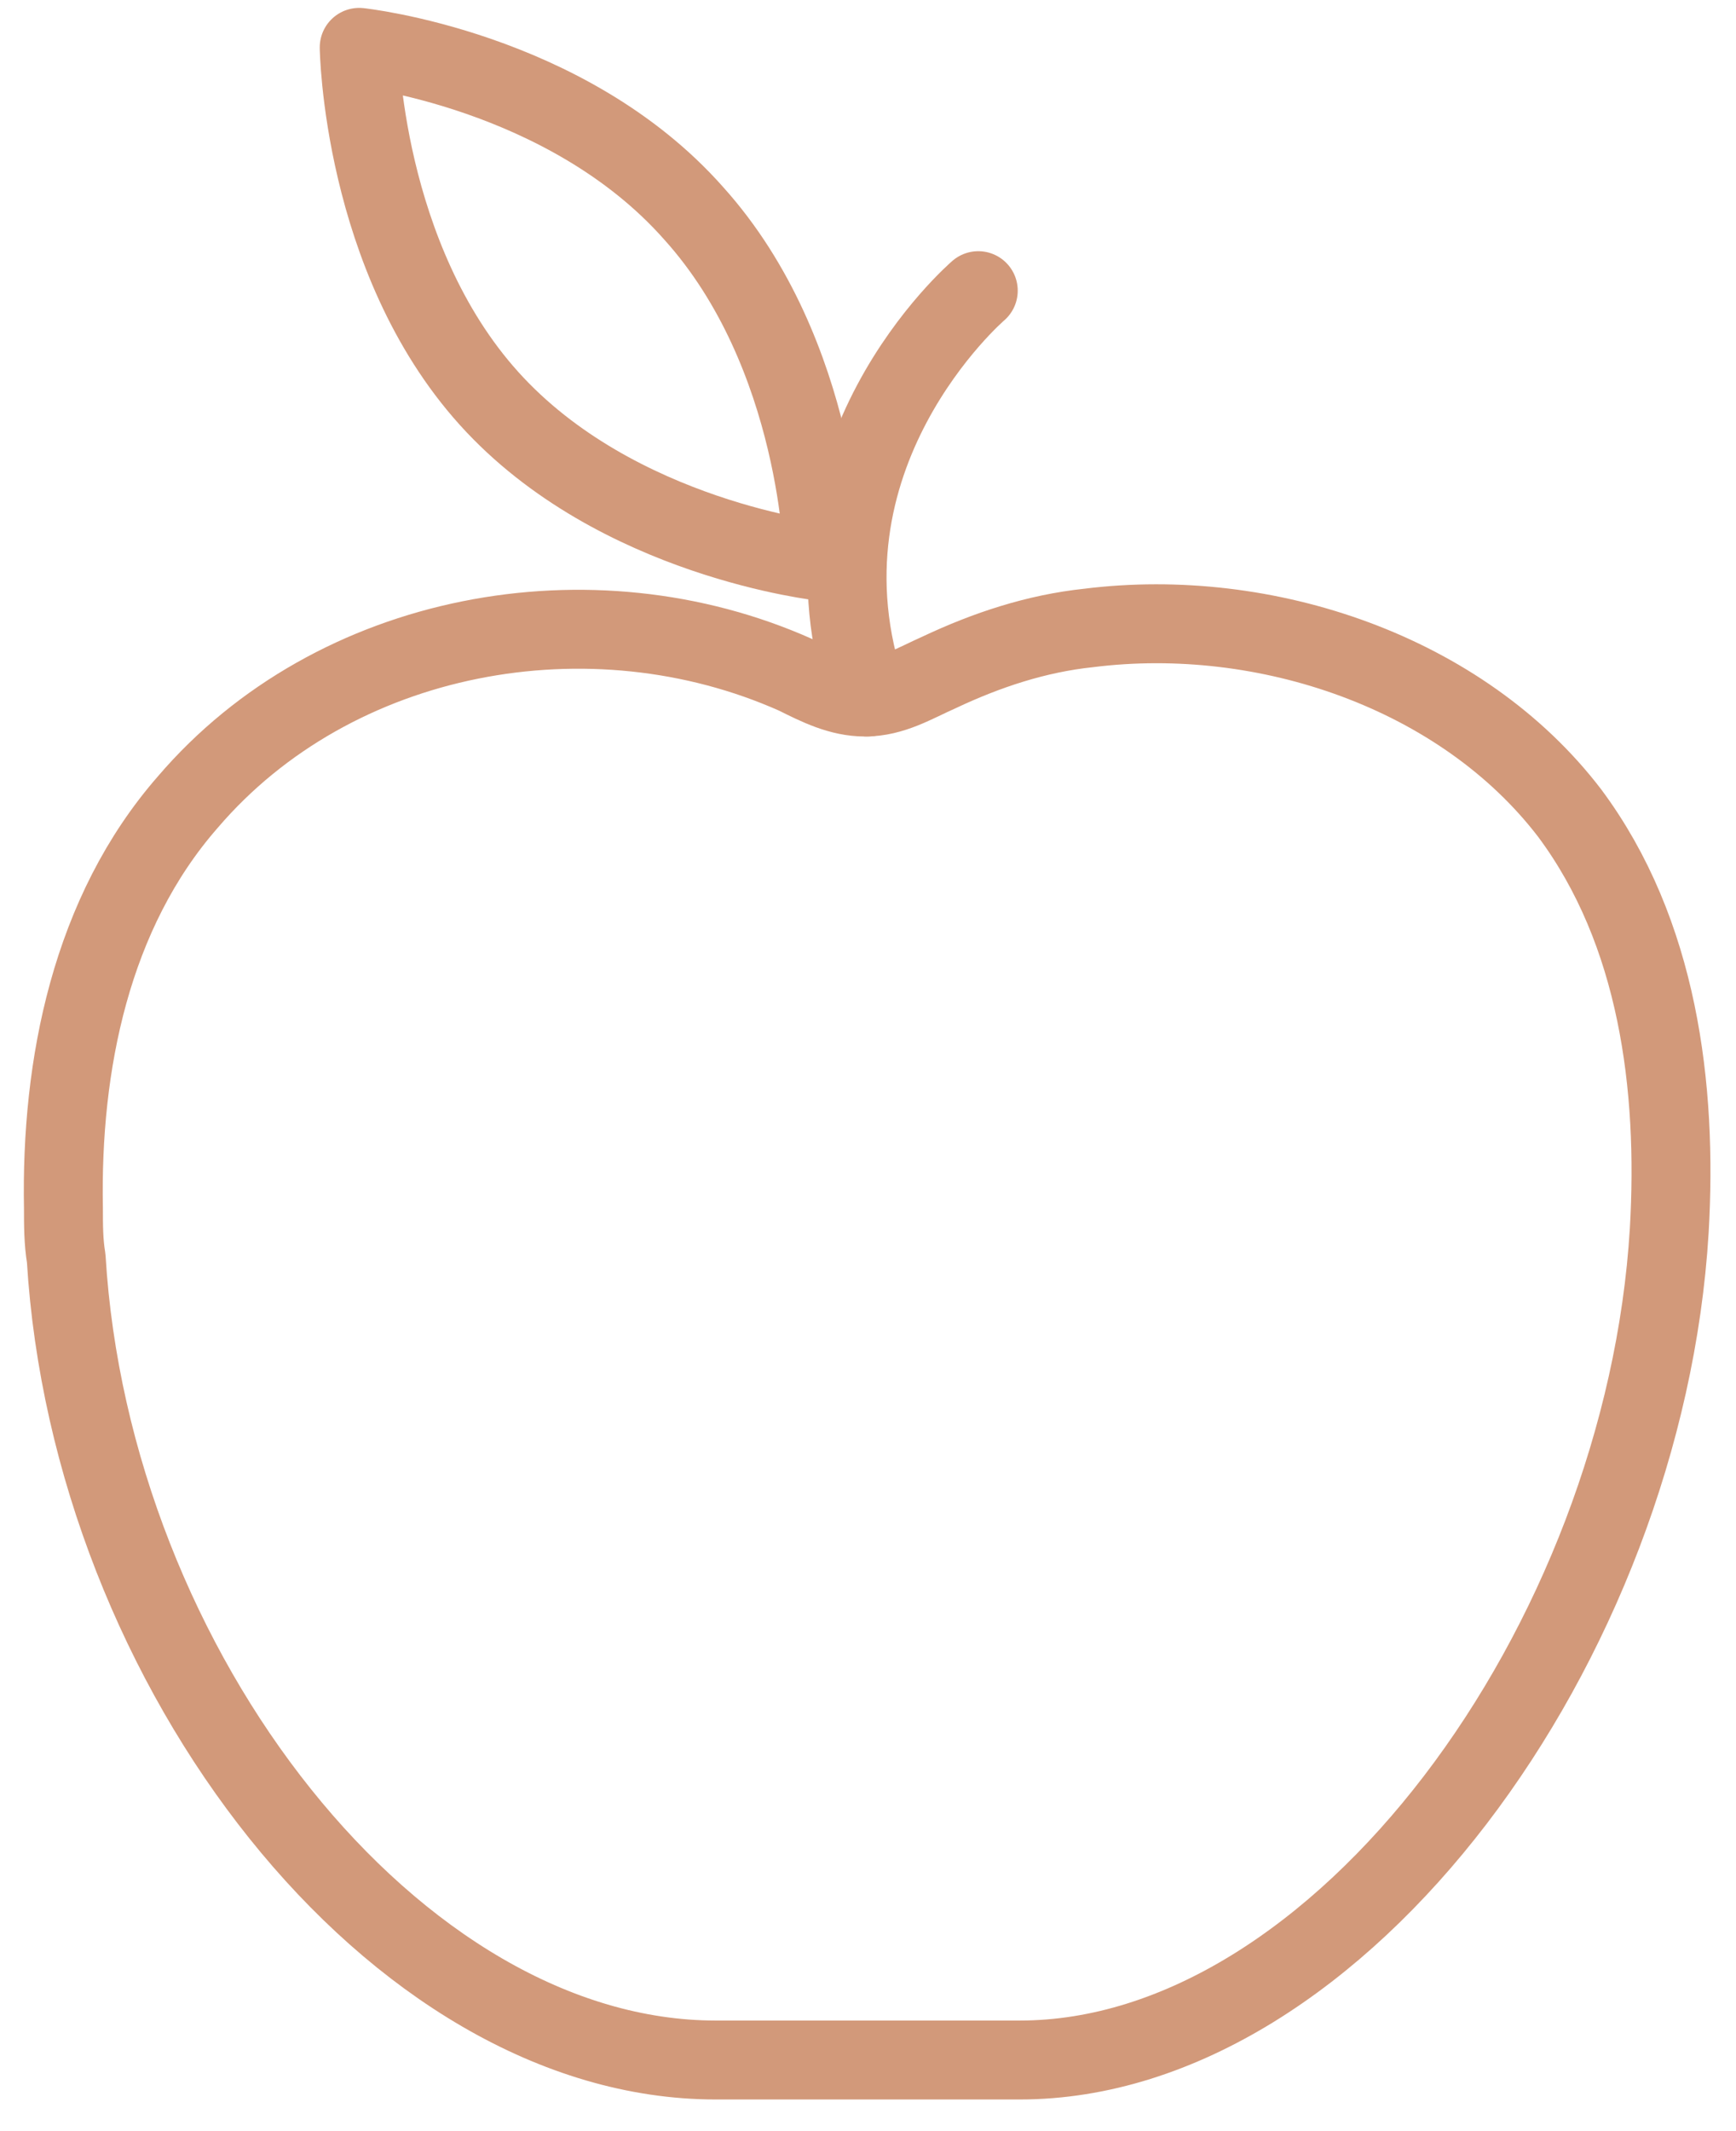
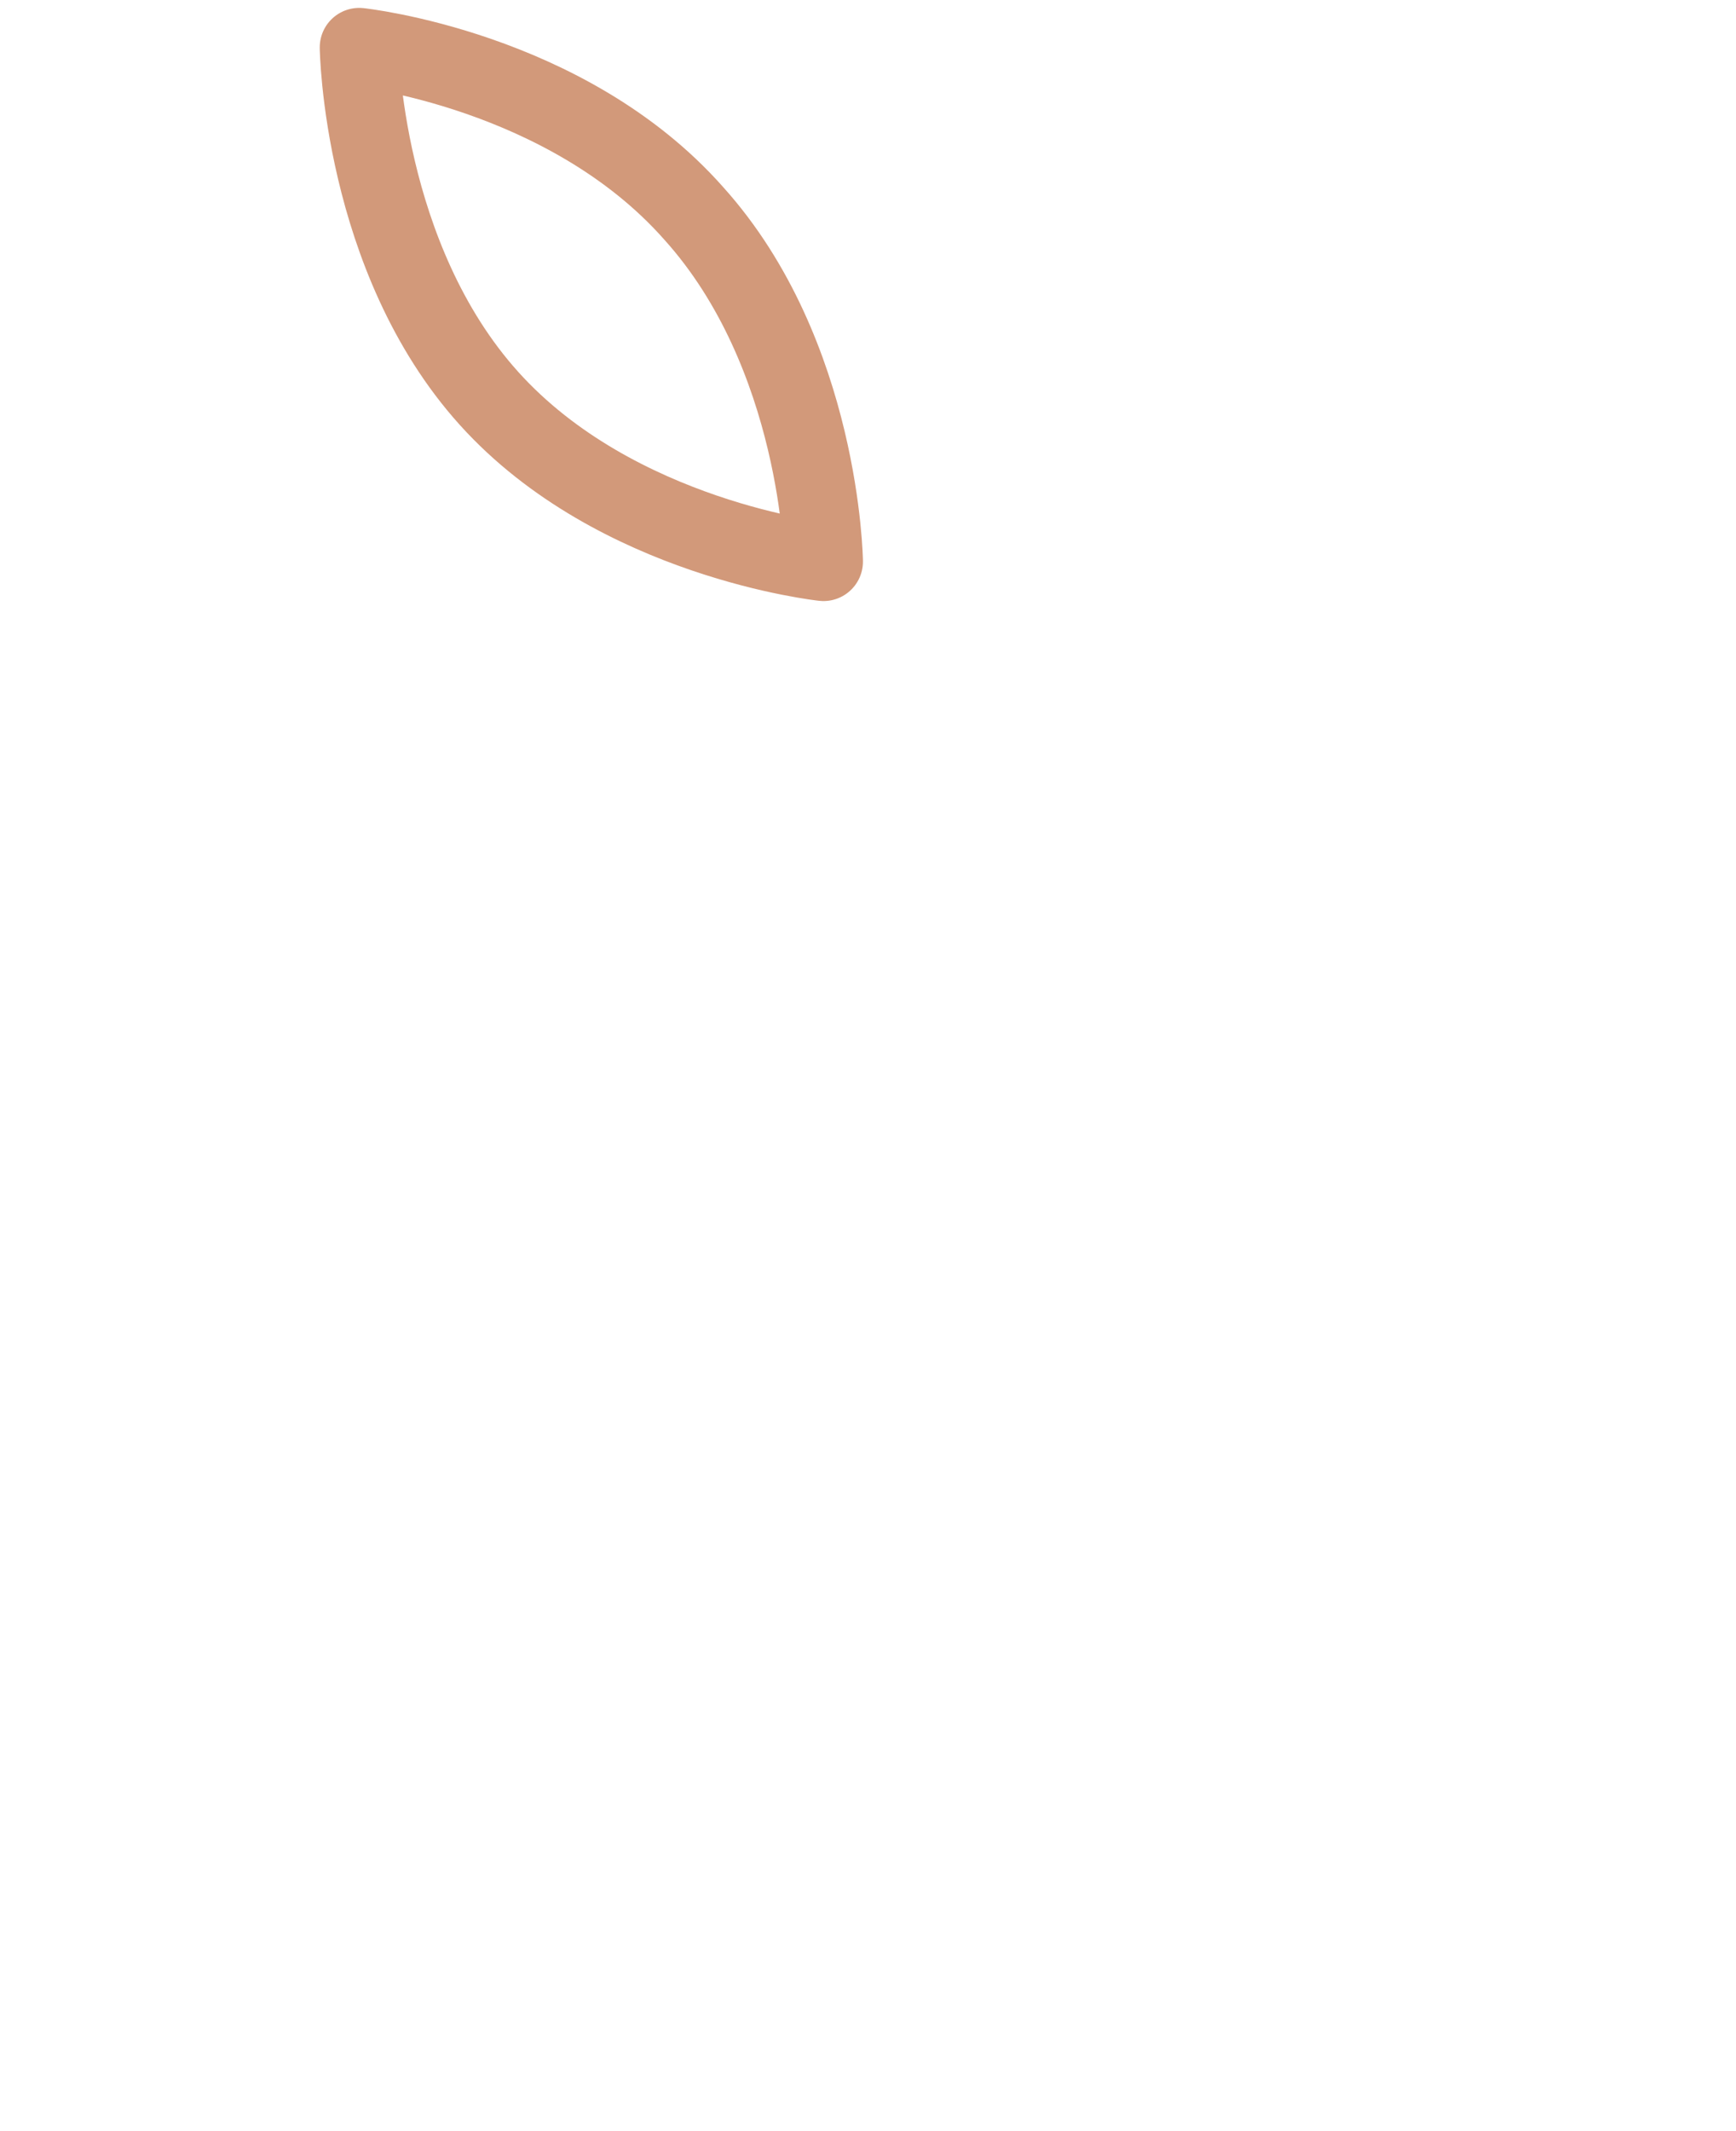
<svg xmlns="http://www.w3.org/2000/svg" width="44" height="54" viewBox="0 0 44 54" fill="none">
-   <path d="M27.597 15.911C26.266 16.051 25.005 16.471 23.814 17.032C23.184 17.312 22.624 17.662 21.923 17.662C21.293 17.662 20.732 17.382 20.172 17.102C14.988 14.79 8.473 15.981 4.76 20.324C2.308 23.126 1.538 26.979 1.608 30.622C1.608 31.042 1.608 31.463 1.678 31.883C2.308 42.321 10.014 52.198 18.14 52.198C19.611 52.198 24.375 52.198 25.846 52.198C33.972 52.198 41.678 41.62 42.308 31.182C42.519 27.54 42.028 23.617 39.786 20.605C37.054 17.032 32.081 15.351 27.597 15.911Z" stroke="#D2997A" stroke-width="2" stroke-miterlimit="10" stroke-linecap="round" stroke-linejoin="round" />
-   <path d="M24.795 7.365C24.795 7.365 19.892 11.568 21.993 17.662" stroke="#D2997A" stroke-width="2" stroke-miterlimit="10" stroke-linecap="round" stroke-linejoin="round" />
  <path d="M17.58 5.403C20.802 8.976 20.872 14.23 20.872 14.23C20.872 14.23 15.618 13.669 12.396 10.097C9.174 6.524 9.104 1.2 9.104 1.2C9.104 1.2 14.357 1.76 17.58 5.403Z" stroke="#D2997A" stroke-width="2" stroke-miterlimit="10" stroke-linecap="round" stroke-linejoin="round" />
</svg>